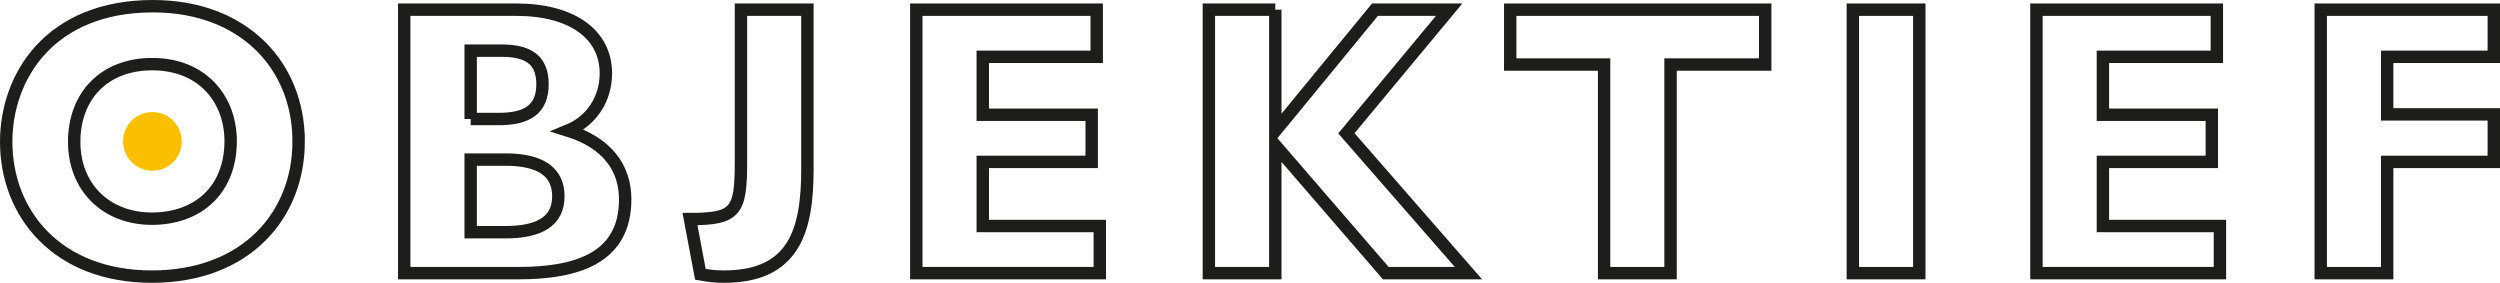
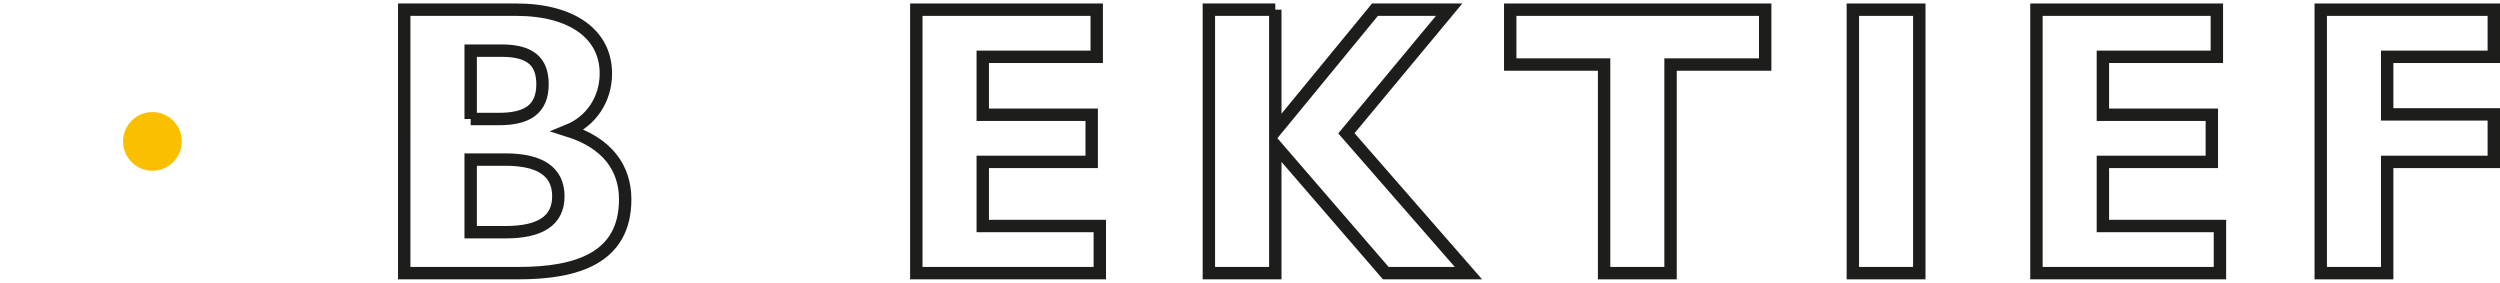
<svg xmlns="http://www.w3.org/2000/svg" id="b" data-name="Laag 2" width="106.702mm" height="12.071mm" viewBox="0 0 302.464 34.216">
  <g id="c" data-name="Laag 1">
    <g>
      <path d="m62.459,1.171c6.777,0,10.843,2.991,10.843,7.711,0,3.178-1.822,5.796-4.58,6.917,4.768,1.496,6.917,4.533,6.917,8.319,0,7.057-5.748,8.927-12.899,8.927h-13.834V1.171h13.554Zm-5.515,13.227h3.411c3.412,0,5.281-1.168,5.281-4.206,0-2.805-1.542-4.066-4.954-4.066h-3.738v8.272Zm4.206,13.694c4.159,0,6.403-1.355,6.403-4.347,0-2.944-2.15-4.44-6.403-4.44h-4.206v8.787h4.206Z" fill="none" stroke="#1d1d1b" stroke-width="1.5" />
-       <path d="m97.685,1.171v19.302c0,7.385-1.589,12.993-10.095,12.993-1.169,0-1.776-.093-2.852-.28l-1.262-6.684c5.515,0,6.169-.888,6.169-6.824V1.171h8.039Z" fill="none" stroke="#1d1d1b" stroke-width="1.5" />
      <path d="m132.686,1.171v5.702h-13.787v7.01h13.18v5.702h-13.18v7.758h14.161v5.702h-22.2V1.171h21.826Z" fill="none" stroke="#1d1d1b" stroke-width="1.5" />
      <path d="m154.293,1.171v14.676l12.058-14.676h8.974l-12.432,14.956,14.769,16.919h-10.002l-13.366-15.47v15.47h-8.039V1.171h8.039Z" fill="none" stroke="#1d1d1b" stroke-width="1.5" />
      <path d="m213.563,1.171v6.637h-11.451v25.238h-8.039V7.808h-11.357V1.171h30.848Z" fill="none" stroke="#1d1d1b" stroke-width="1.5" />
      <path d="m232.207,1.171v31.875h-8.039V1.171h8.039Z" fill="none" stroke="#1d1d1b" stroke-width="1.5" />
      <path d="m268.207,1.171v5.702h-13.787v7.01h13.18v5.702h-13.18v7.758h14.161v5.702h-22.2V1.171h21.826Z" fill="none" stroke="#1d1d1b" stroke-width="1.5" />
      <path d="m301.714,1.171v5.702h-12.899v6.964h12.899v5.749h-12.899v13.46h-8.039V1.171h20.938Z" fill="none" stroke="#1d1d1b" stroke-width="1.5" />
      <g>
-         <path d="m36.131,17.108c0,8.927-6.356,16.358-17.761,16.358C6.873,33.466.75,25.802.75,17.155.75,9.256,6.031.75,18.511.75c10.982,0,17.62,7.198,17.62,16.358Zm-27.155.047c0,5.515,3.88,9.301,9.395,9.301,5.608,0,9.534-3.505,9.534-9.395,0-5.001-3.365-9.301-9.487-9.301-5.843,0-9.441,3.879-9.441,9.395Z" fill="none" stroke="#1d1d1b" stroke-width="1.5" />
        <circle cx="18.44" cy="17.108" r="3.551" fill="#fac000" stroke-width="0" />
      </g>
    </g>
  </g>
</svg>